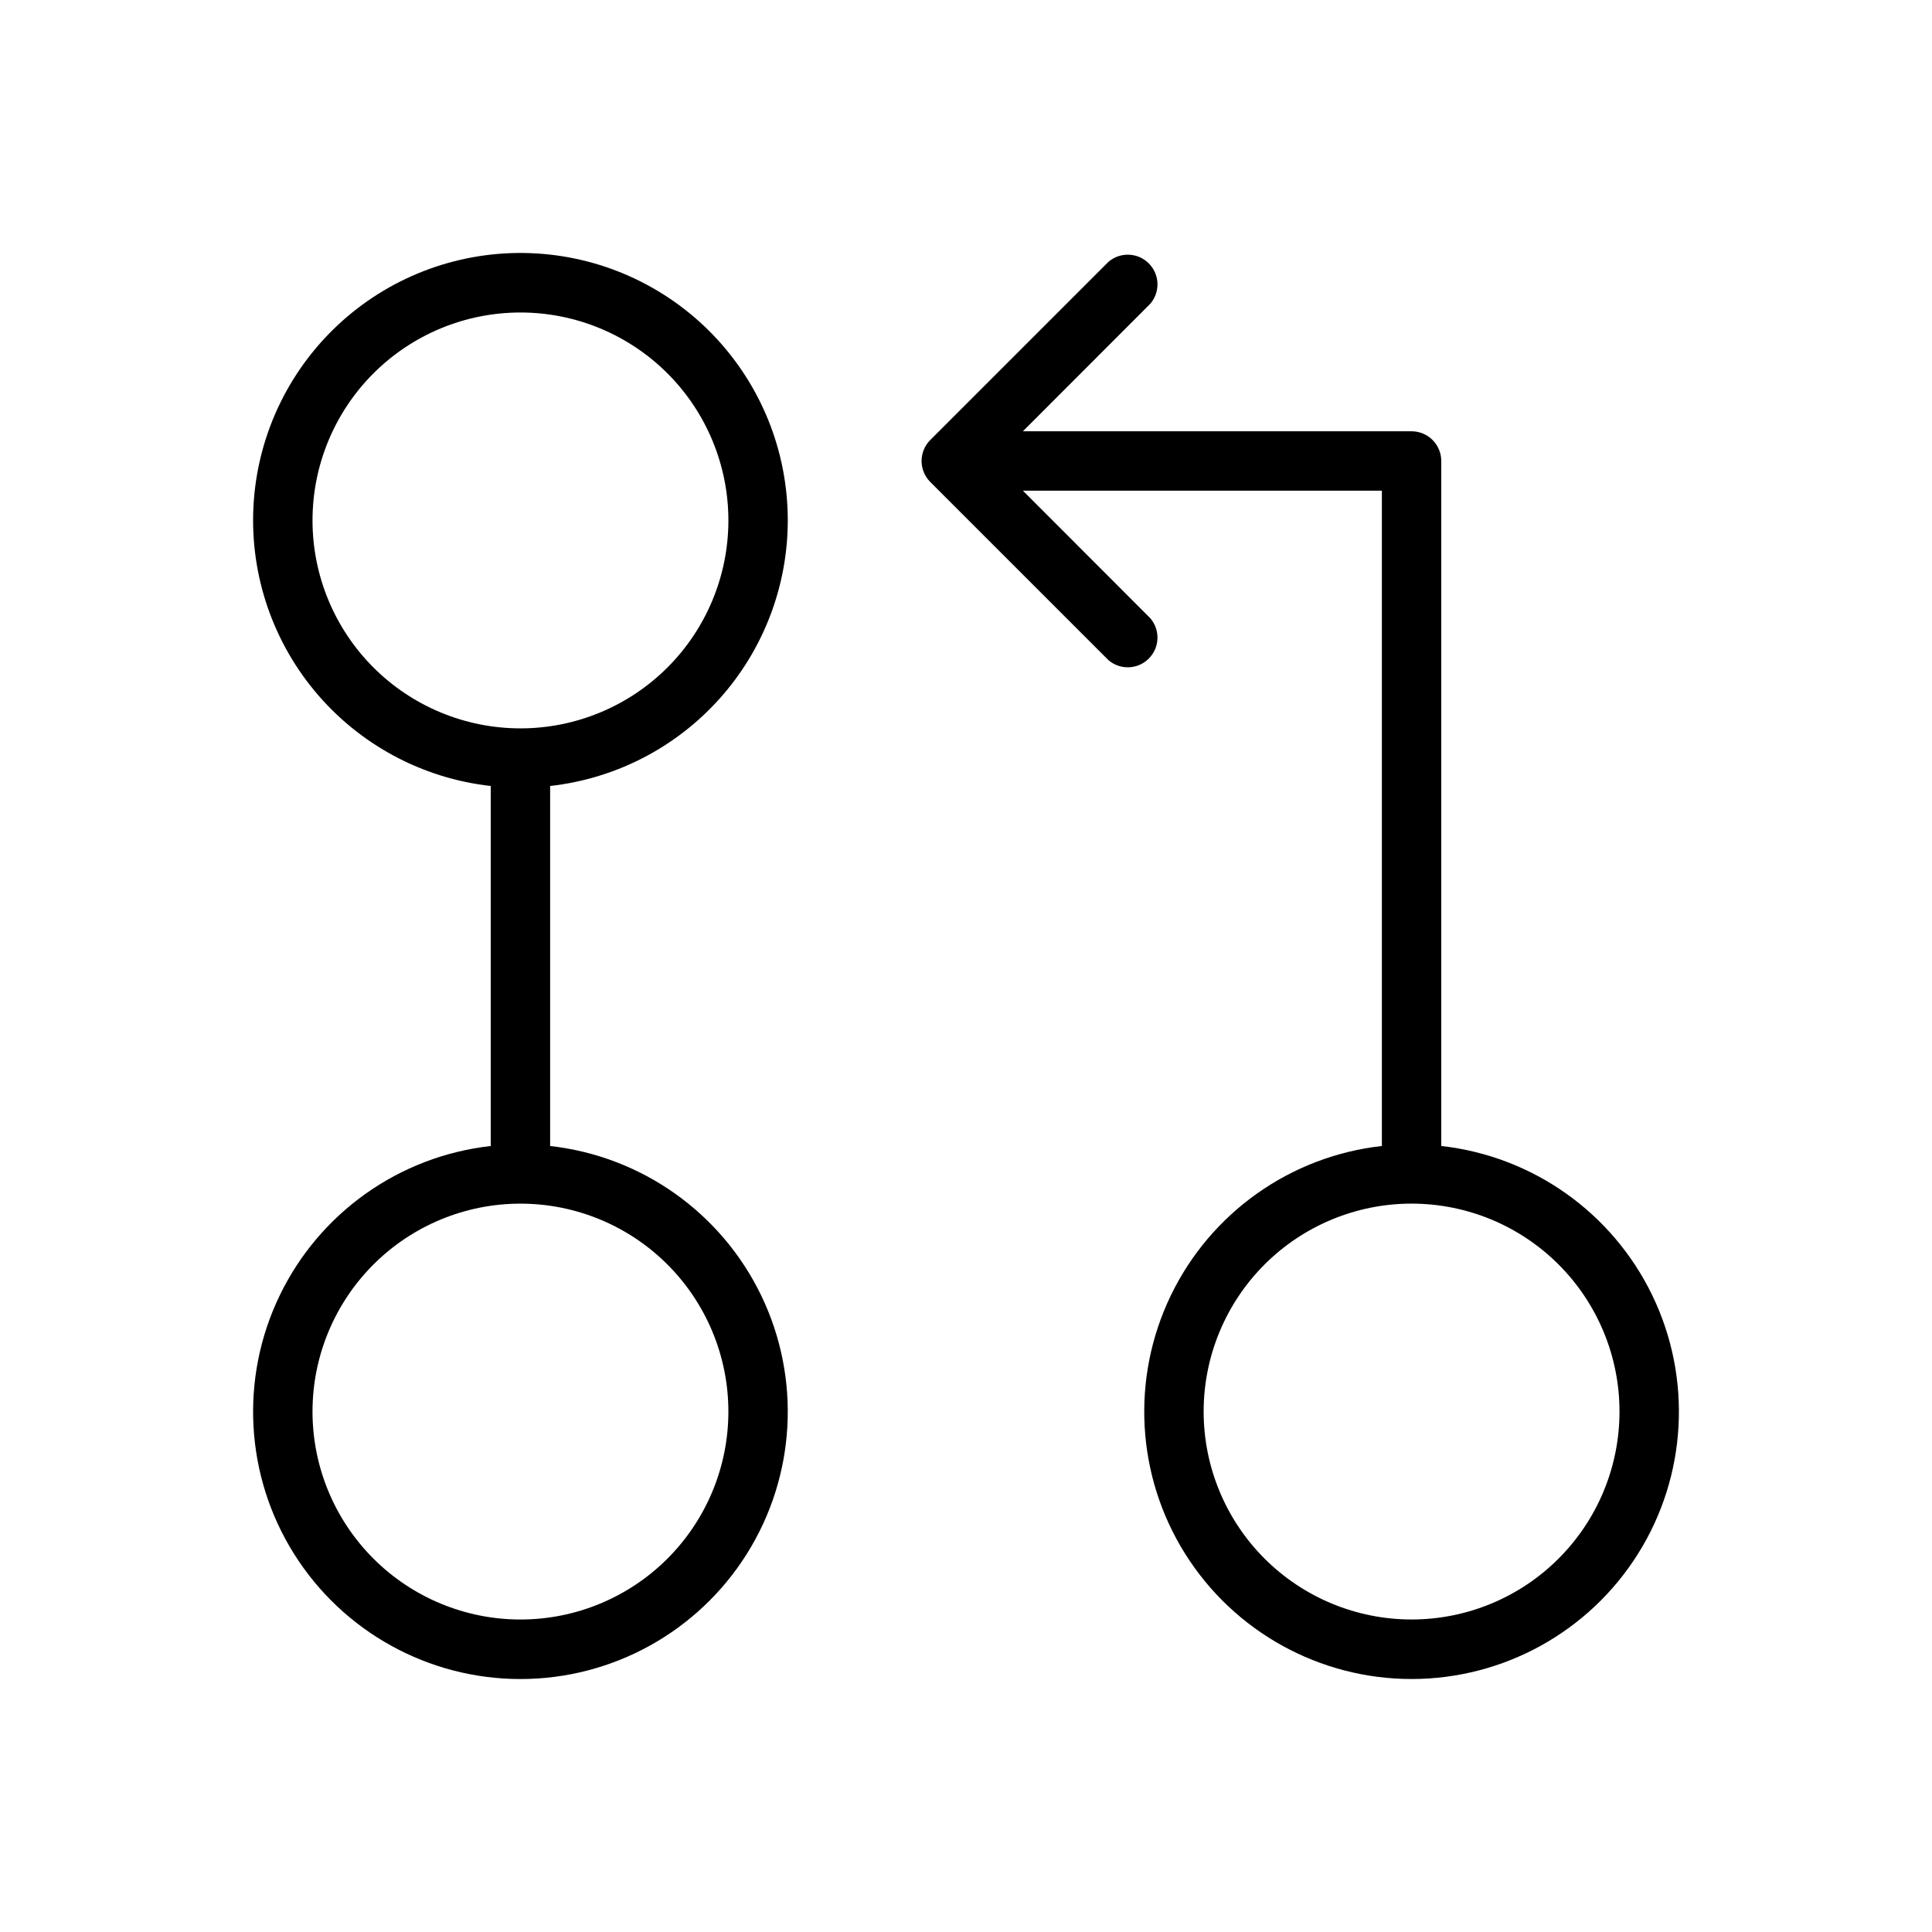
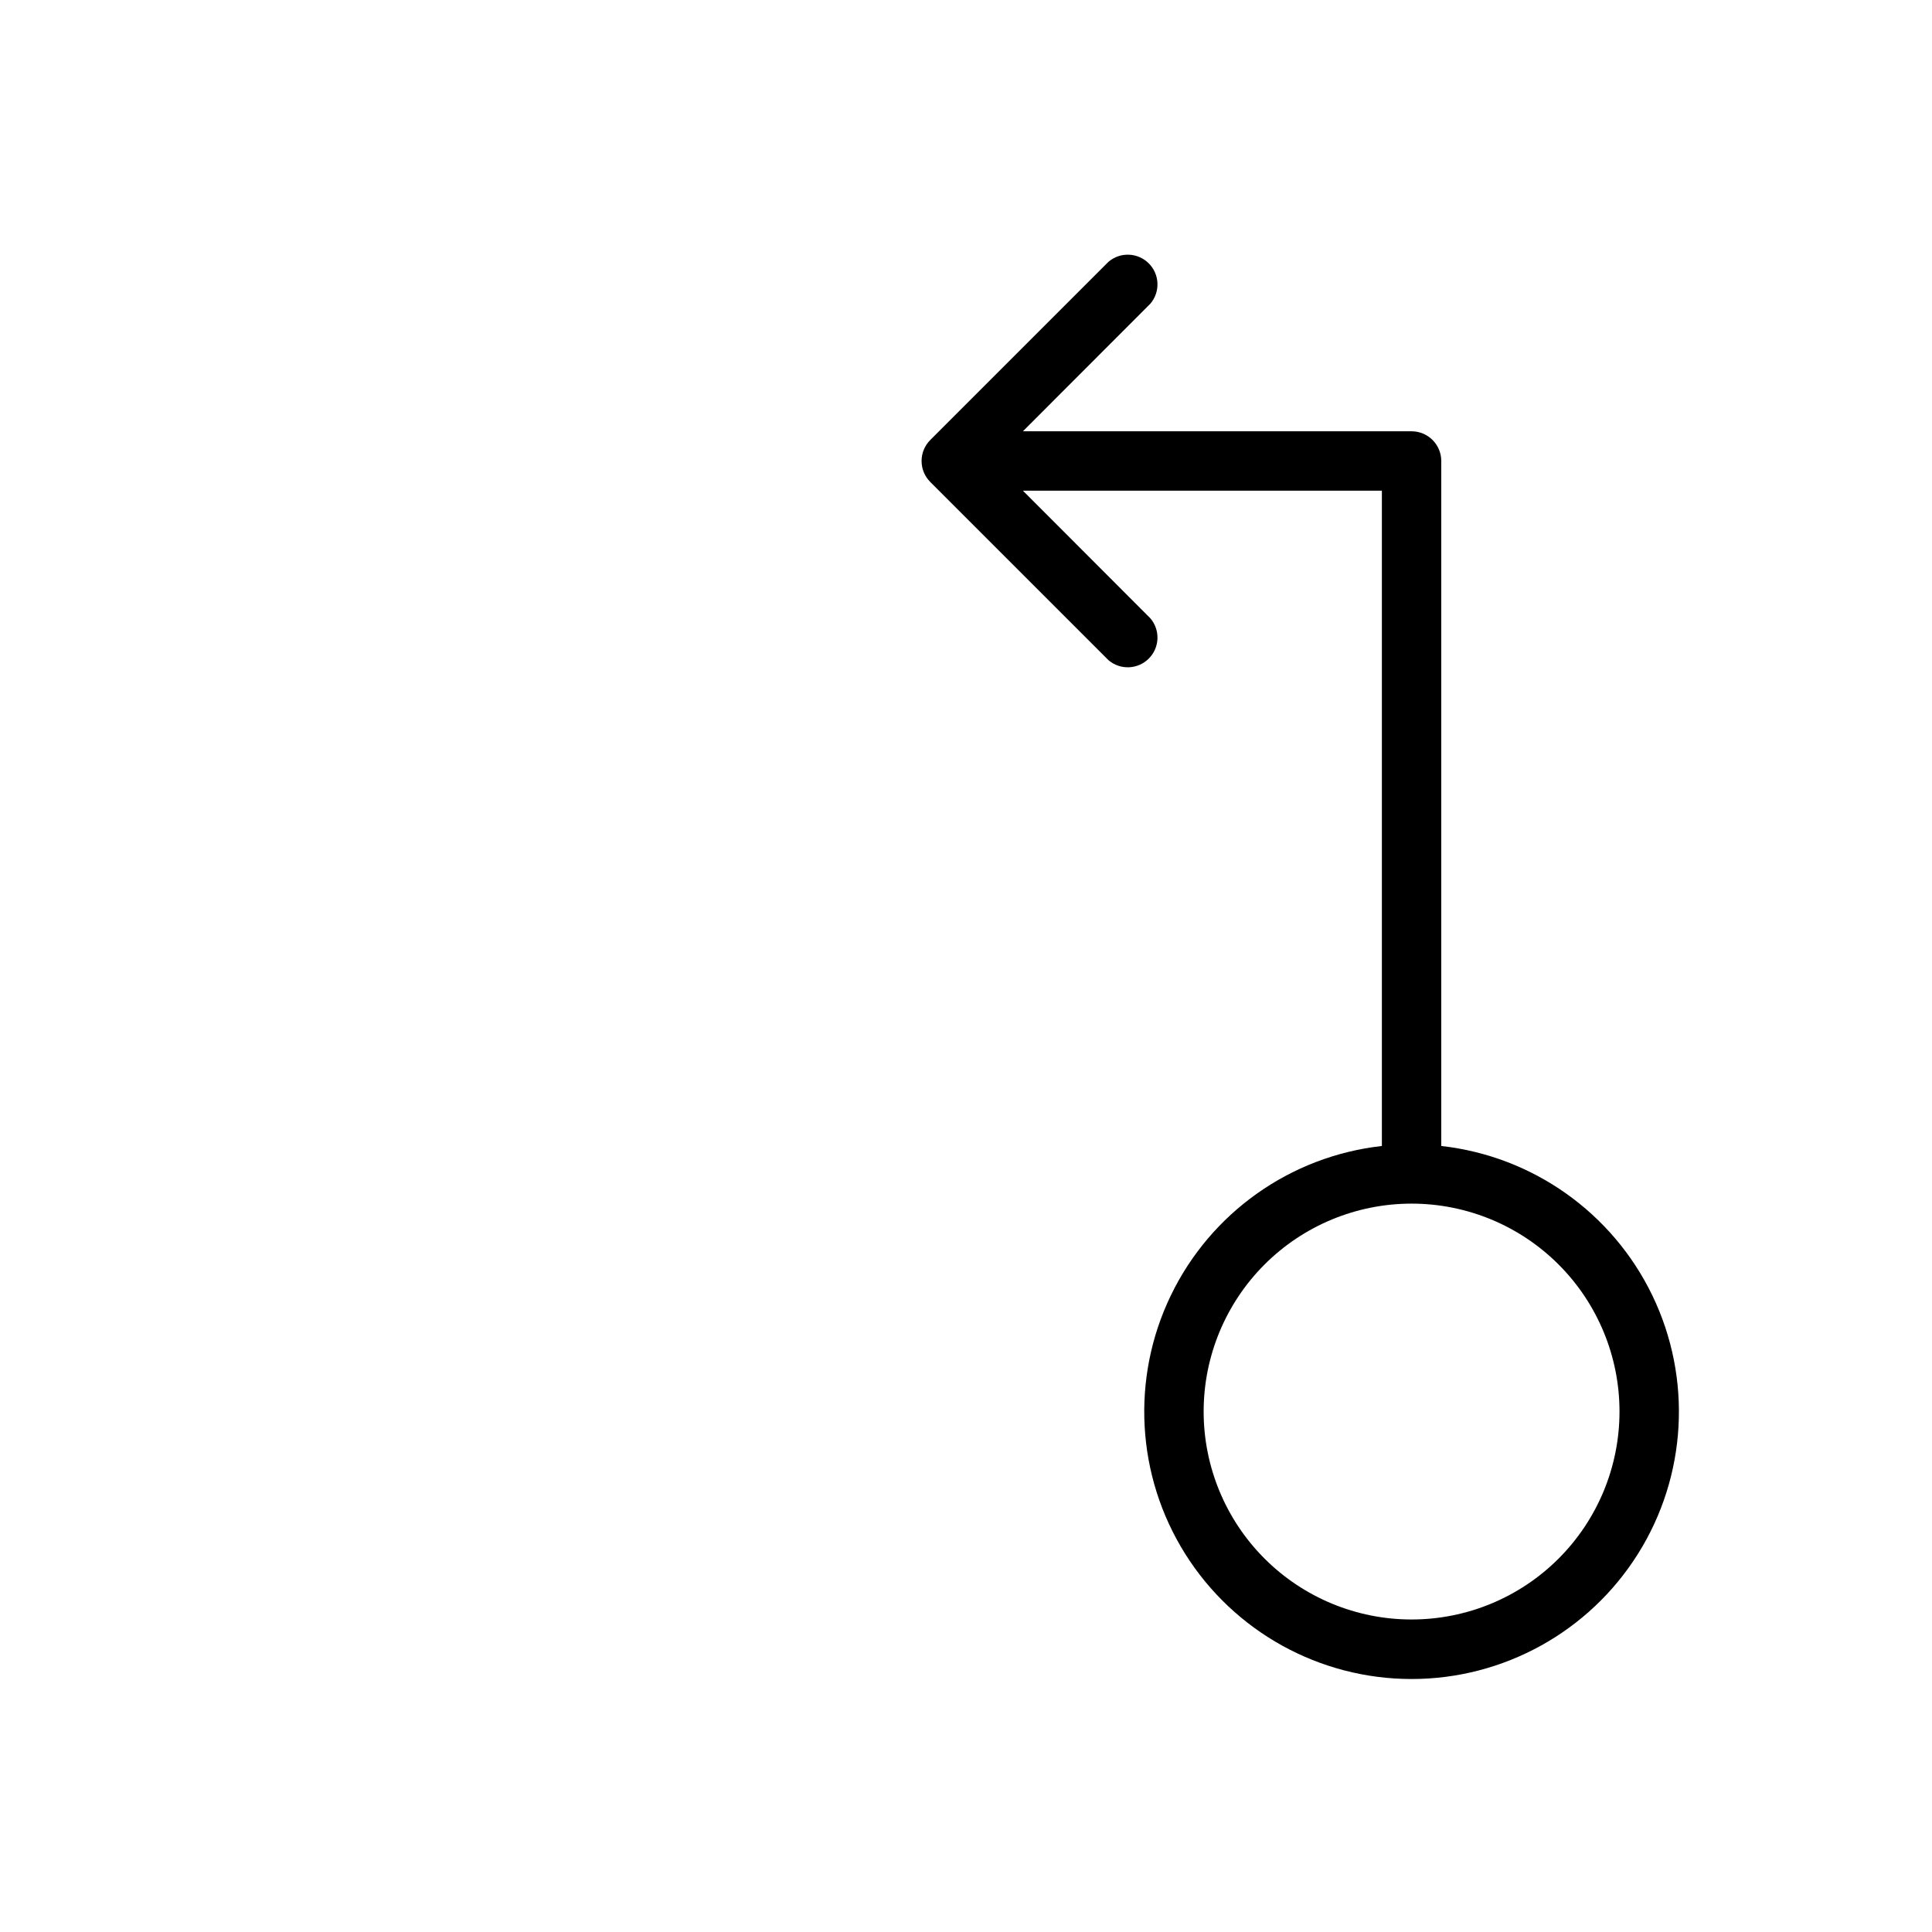
<svg xmlns="http://www.w3.org/2000/svg" fill="#000000" width="800px" height="800px" version="1.1" viewBox="144 144 512 512">
  <g>
-     <path d="m352.77 281.92c0.008-18.336-7.09-35.961-19.809-49.172-12.719-13.211-30.062-20.973-48.387-21.66-18.324-0.688-36.203 5.758-49.871 17.98-13.672 12.223-22.07 29.266-23.434 47.555-1.363 18.285 4.418 36.387 16.125 50.5 11.707 14.113 28.434 23.137 46.656 25.172v95.41c-24.223 2.707-45.355 17.68-55.941 39.633-10.59 21.953-9.148 47.812 3.812 68.453 12.961 20.641 35.625 33.172 60 33.172s47.039-12.531 60-33.172c12.961-20.641 14.402-46.5 3.816-68.453-10.59-21.953-31.719-36.926-55.945-39.633v-95.41c17.316-1.934 33.309-10.18 44.926-23.164 11.617-12.98 18.043-29.789 18.051-47.211zm-125.95 0c0-14.613 5.809-28.629 16.141-38.965 10.336-10.332 24.352-16.141 38.965-16.141s28.629 5.809 38.965 16.141c10.332 10.336 16.141 24.352 16.141 38.965s-5.809 28.629-16.141 38.965c-10.336 10.332-24.352 16.141-38.965 16.141s-28.629-5.809-38.965-16.141c-10.332-10.336-16.141-24.352-16.141-38.965zm110.21 236.16c0 14.617-5.809 28.633-16.141 38.965-10.336 10.336-24.352 16.141-38.965 16.141s-28.629-5.805-38.965-16.141c-10.332-10.332-16.141-24.348-16.141-38.965 0-14.613 5.809-28.629 16.141-38.965 10.336-10.332 24.352-16.137 38.965-16.137s28.629 5.805 38.965 16.137c10.332 10.336 16.141 24.352 16.141 38.965z" />
    <path d="m525.95 447.7v-181.53c0-2.09-0.828-4.09-2.305-5.566-1.477-1.477-3.477-2.309-5.566-2.309h-103l33.77-33.809c2.676-3.125 2.496-7.781-0.414-10.688-2.906-2.906-7.562-3.086-10.684-0.414l-47.234 47.234c-3.051 3.07-3.051 8.027 0 11.098l47.234 47.234c3.121 2.672 7.777 2.492 10.684-0.414 2.91-2.906 3.09-7.562 0.414-10.688l-33.77-33.809h95.133v173.66c-24.223 2.707-45.355 17.68-55.941 39.633-10.59 21.953-9.148 47.812 3.812 68.453 12.965 20.641 35.625 33.172 60 33.172s47.039-12.531 60-33.172c12.961-20.641 14.402-46.5 3.816-68.453-10.59-21.953-31.719-36.926-55.945-39.633zm-7.871 125.48c-14.613 0-28.629-5.805-38.965-16.141-10.332-10.332-16.137-24.348-16.137-38.965 0-14.613 5.805-28.629 16.137-38.965 10.336-10.332 24.352-16.137 38.965-16.137 14.617 0 28.633 5.805 38.965 16.137 10.336 10.336 16.141 24.352 16.141 38.965 0 14.617-5.805 28.633-16.141 38.965-10.332 10.336-24.348 16.141-38.965 16.141z" />
  </g>
</svg>